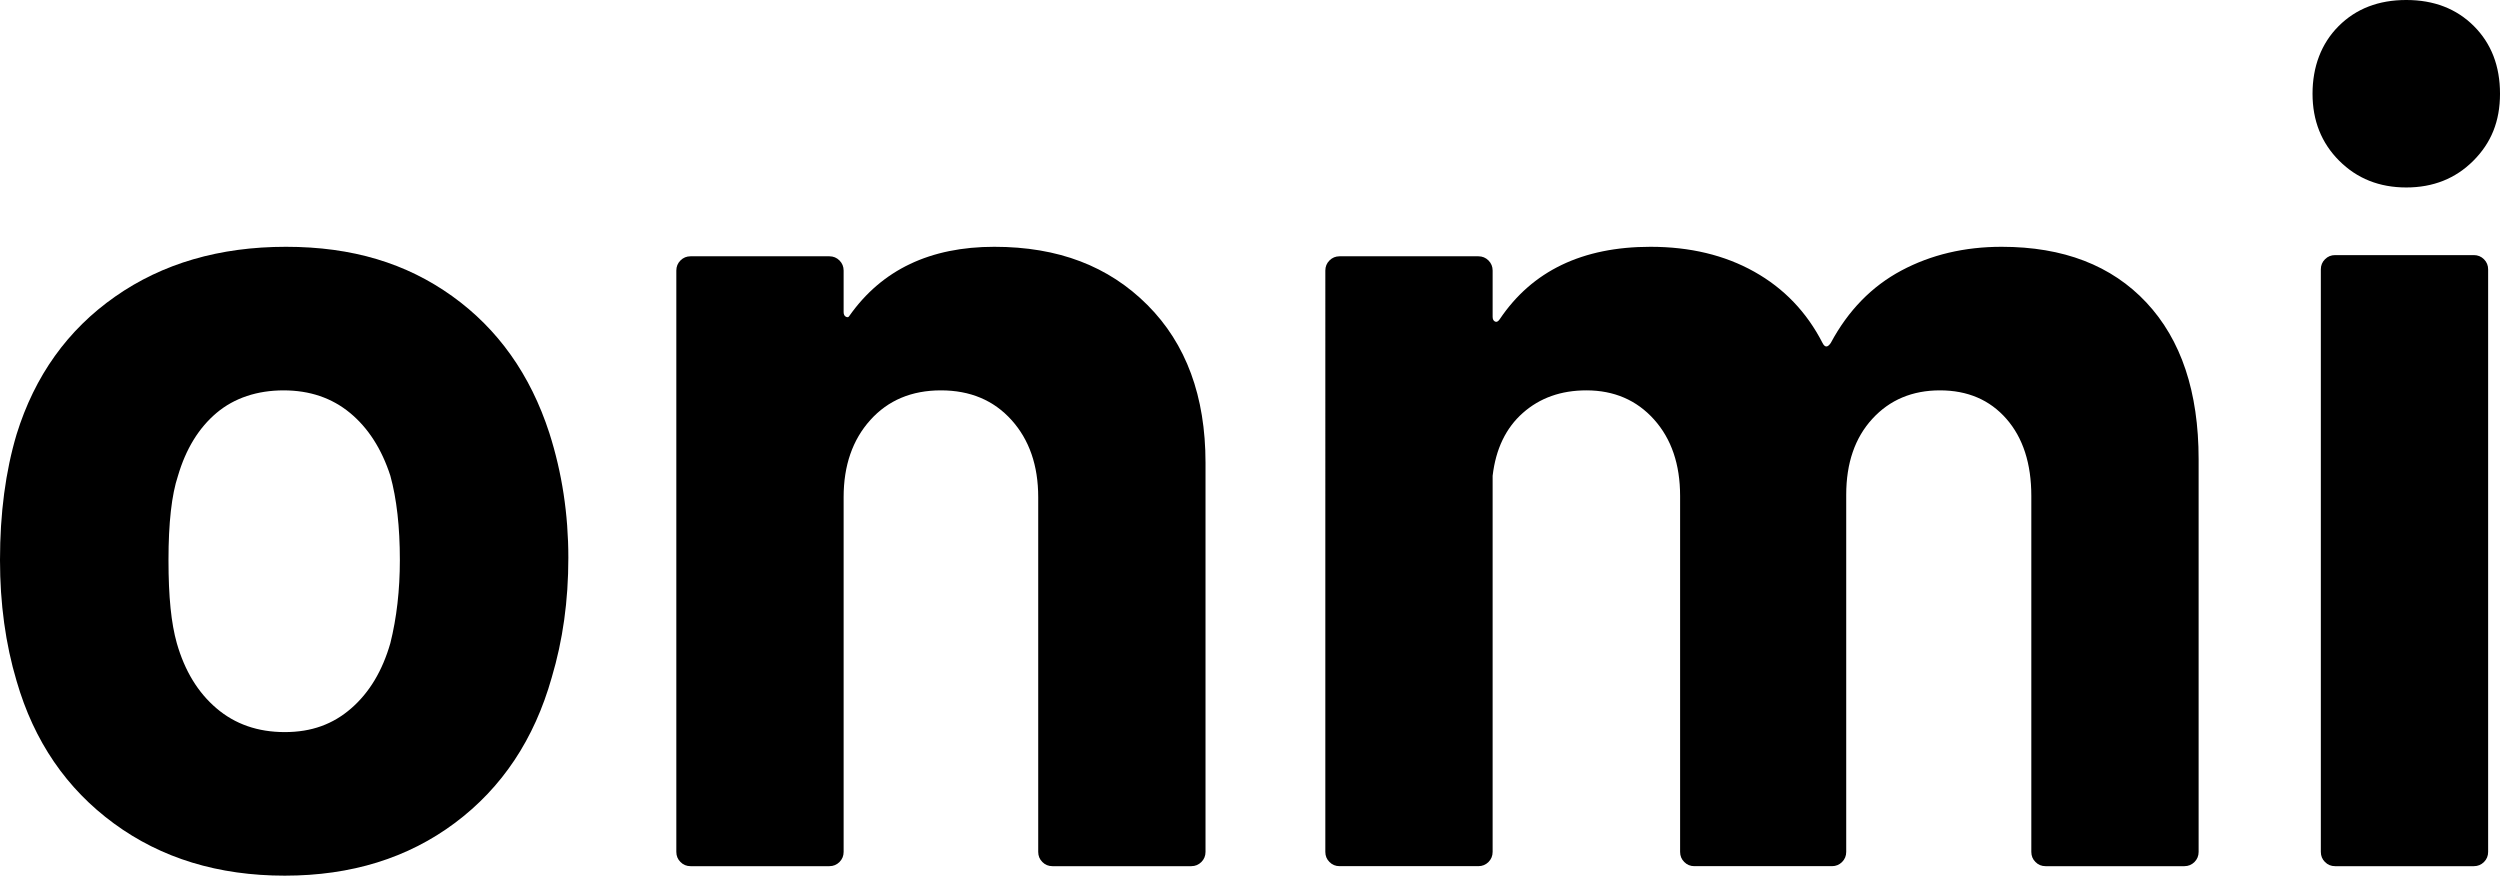
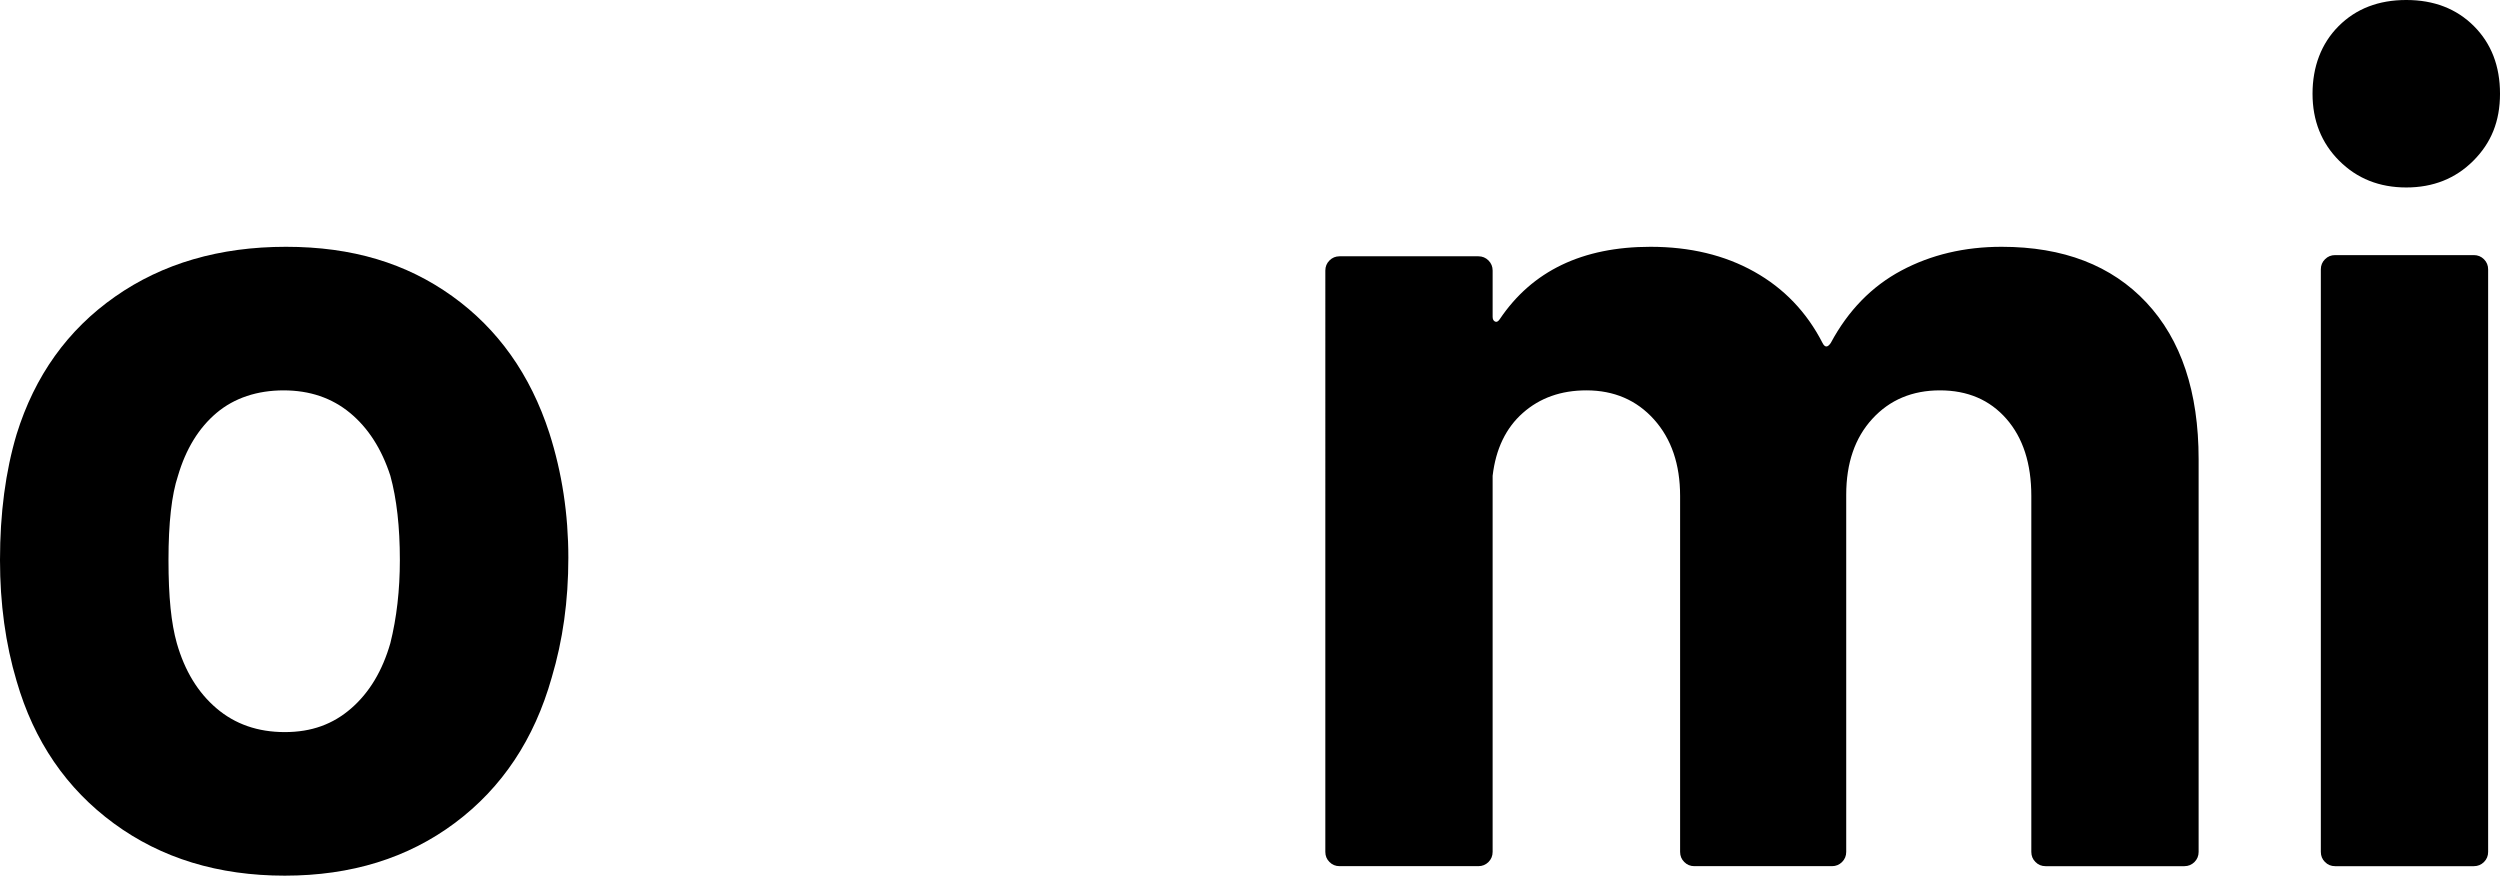
<svg xmlns="http://www.w3.org/2000/svg" id="Layer_1" data-name="Layer 1" viewBox="0 0 1053.49 369">
  <path d="m48,347c-20-14.66-33.67-34.66-41-60-4.67-15.66-7-32.66-7-51,0-19.66,2.33-37.33,7-53,7.66-24.66,21.5-44,41.5-58s44-21,72-21,50.66,6.92,70,20.75c19.33,13.84,33,33.09,41,57.75,5.33,16.67,8,34.17,8,52.5s-2.34,34.84-7,50.5c-7.34,26-20.92,46.42-40.75,61.25-19.84,14.84-43.75,22.25-71.75,22.25s-52-7.33-72-22Zm100-48.5c7.66-6.66,13.16-15.83,16.5-27.5,2.66-10.66,4-22.33,4-35,0-14-1.34-25.83-4-35.5-3.67-11.33-9.34-20.16-17-26.5-7.67-6.33-17-9.5-28-9.5s-20.75,3.17-28.25,9.5c-7.5,6.34-12.92,15.17-16.25,26.5-2.67,8-4,19.84-4,35.5s1.16,26.67,3.5,35c3.33,11.67,8.91,20.84,16.75,27.5,7.83,6.67,17.41,10,28.75,10s20.33-3.33,28-10Z" />
-   <path d="m483.5,128.5c16.33,16.34,24.5,38.5,24.5,66.5v164c0,1.67-.59,3.09-1.75,4.25s-2.59,1.75-4.25,1.75h-58.5c-1.67,0-3.09-.58-4.25-1.75-1.17-1.16-1.75-2.58-1.75-4.25v-149.5c0-13.33-3.75-24.16-11.25-32.5-7.5-8.33-17.42-12.5-29.75-12.5s-22.25,4.17-29.75,12.5c-7.5,8.34-11.25,19.17-11.25,32.5v149.5c0,1.67-.59,3.09-1.75,4.25s-2.59,1.75-4.25,1.75h-58.5c-1.67,0-3.09-.58-4.25-1.75-1.17-1.16-1.75-2.58-1.75-4.25V114c0-1.66.58-3.08,1.75-4.25s2.58-1.75,4.25-1.75h58.5c1.66,0,3.08.59,4.25,1.75,1.16,1.17,1.75,2.59,1.75,4.25v17.5c0,1,.33,1.67,1,2,.66.34,1.16.17,1.5-.5,13.66-19.33,34-29,61-29s48.16,8.17,64.5,24.5Z" />
  <path d="m904.49,127.5c14.66,15.67,22,37.67,22,66v165.5c0,1.67-.59,3.09-1.75,4.25s-2.59,1.75-4.25,1.75h-58.5c-1.67,0-3.09-.58-4.25-1.75-1.17-1.16-1.75-2.58-1.75-4.25v-150c0-13.66-3.5-24.5-10.5-32.5s-16.34-12-28-12-21.17,4-28.5,12c-7.34,8-11,18.67-11,32v150.5c0,1.67-.59,3.09-1.75,4.25s-2.59,1.75-4.25,1.75h-58c-1.67,0-3.09-.58-4.25-1.75-1.17-1.16-1.75-2.58-1.75-4.25v-150c0-13.33-3.67-24.08-11-32.25-7.34-8.16-16.84-12.25-28.5-12.25-10.67,0-19.59,3.17-26.75,9.5-7.17,6.34-11.42,15.17-12.75,26.5v158.5c0,1.67-.59,3.09-1.75,4.25s-2.59,1.75-4.25,1.75h-58.5c-1.67,0-3.09-.58-4.25-1.75-1.17-1.16-1.75-2.58-1.75-4.25V114c0-1.66.58-3.08,1.75-4.25s2.58-1.75,4.25-1.75h58.5c1.66,0,3.08.59,4.25,1.75,1.16,1.17,1.75,2.59,1.75,4.25v19.5c0,1,.33,1.67,1,2,.66.34,1.33,0,2-1,13.66-20.33,34.83-30.5,63.5-30.5,16.66,0,31.25,3.5,43.75,10.5s22.08,17,28.75,30c1,2,2.16,2,3.5,0,7.33-13.66,17.25-23.83,29.75-30.5,12.5-6.66,26.58-10,42.25-10,26,0,46.33,7.84,61,23.5Z" />
  <path d="m985.74,67.75c-7.5-7.5-11.25-16.91-11.25-28.25s3.66-21.16,11-28.5,16.83-11,28.5-11,21.16,3.67,28.5,11c7.33,7.34,11,16.84,11,28.5s-3.75,20.75-11.25,28.25-16.92,11.25-28.25,11.25-20.75-3.75-28.25-11.25Zm-6,295.5c-1.17-1.16-1.75-2.58-1.75-4.25V113.5c0-1.66.58-3.08,1.75-4.25s2.58-1.75,4.25-1.75h58.5c1.66,0,3.08.59,4.25,1.75,1.16,1.17,1.75,2.59,1.75,4.25v245.5c0,1.67-.59,3.09-1.75,4.25s-2.59,1.75-4.25,1.75h-58.5c-1.67,0-3.09-.58-4.25-1.75Z" />
</svg>